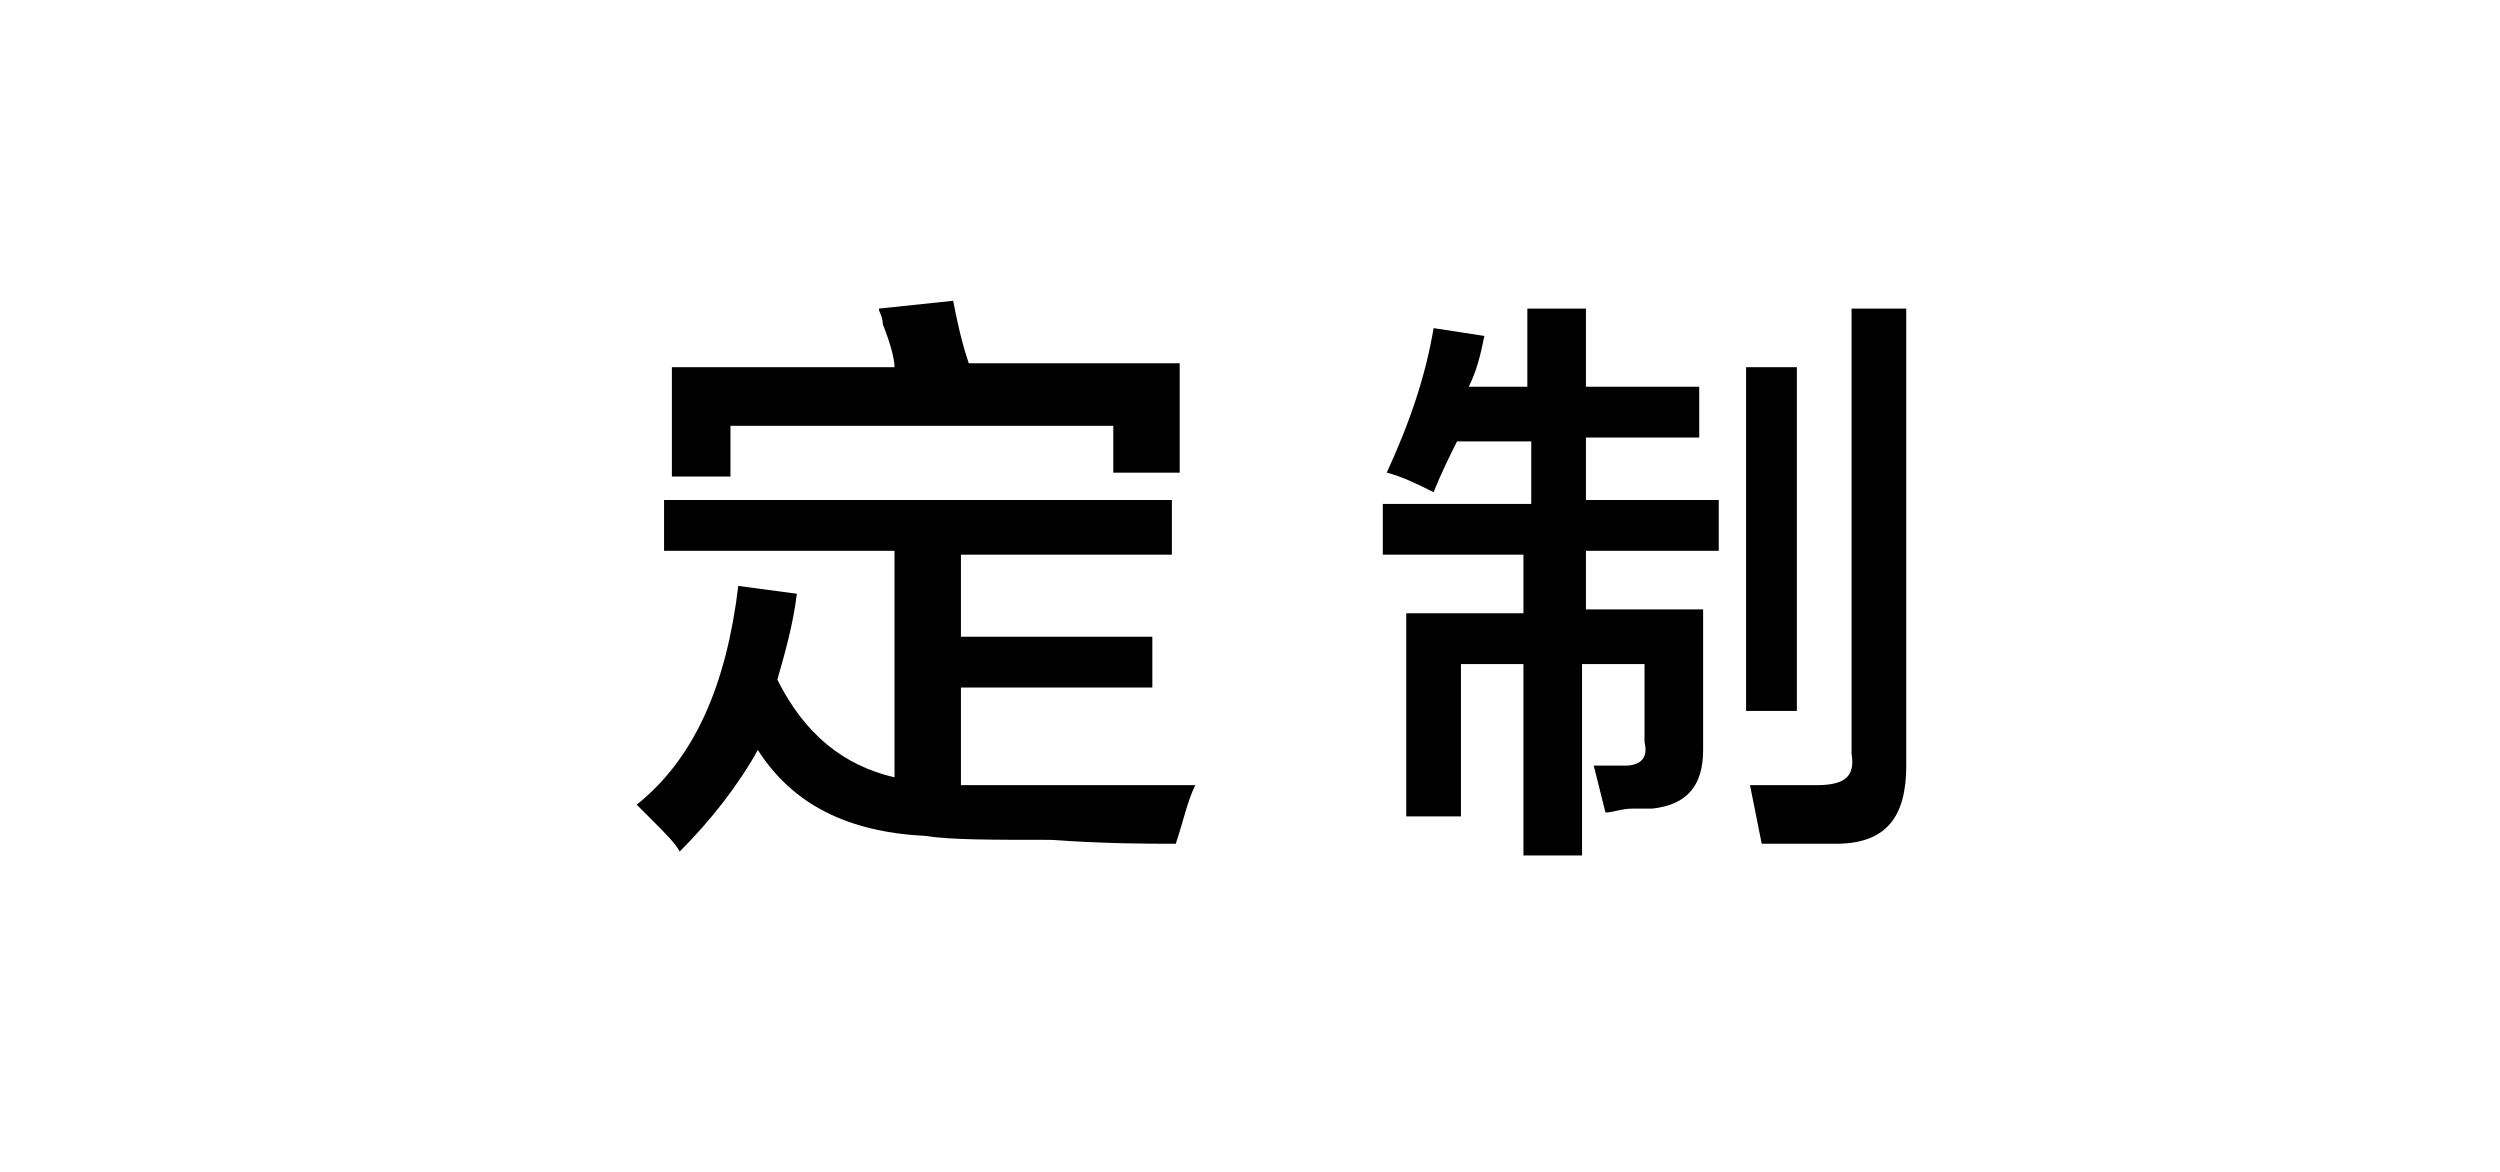
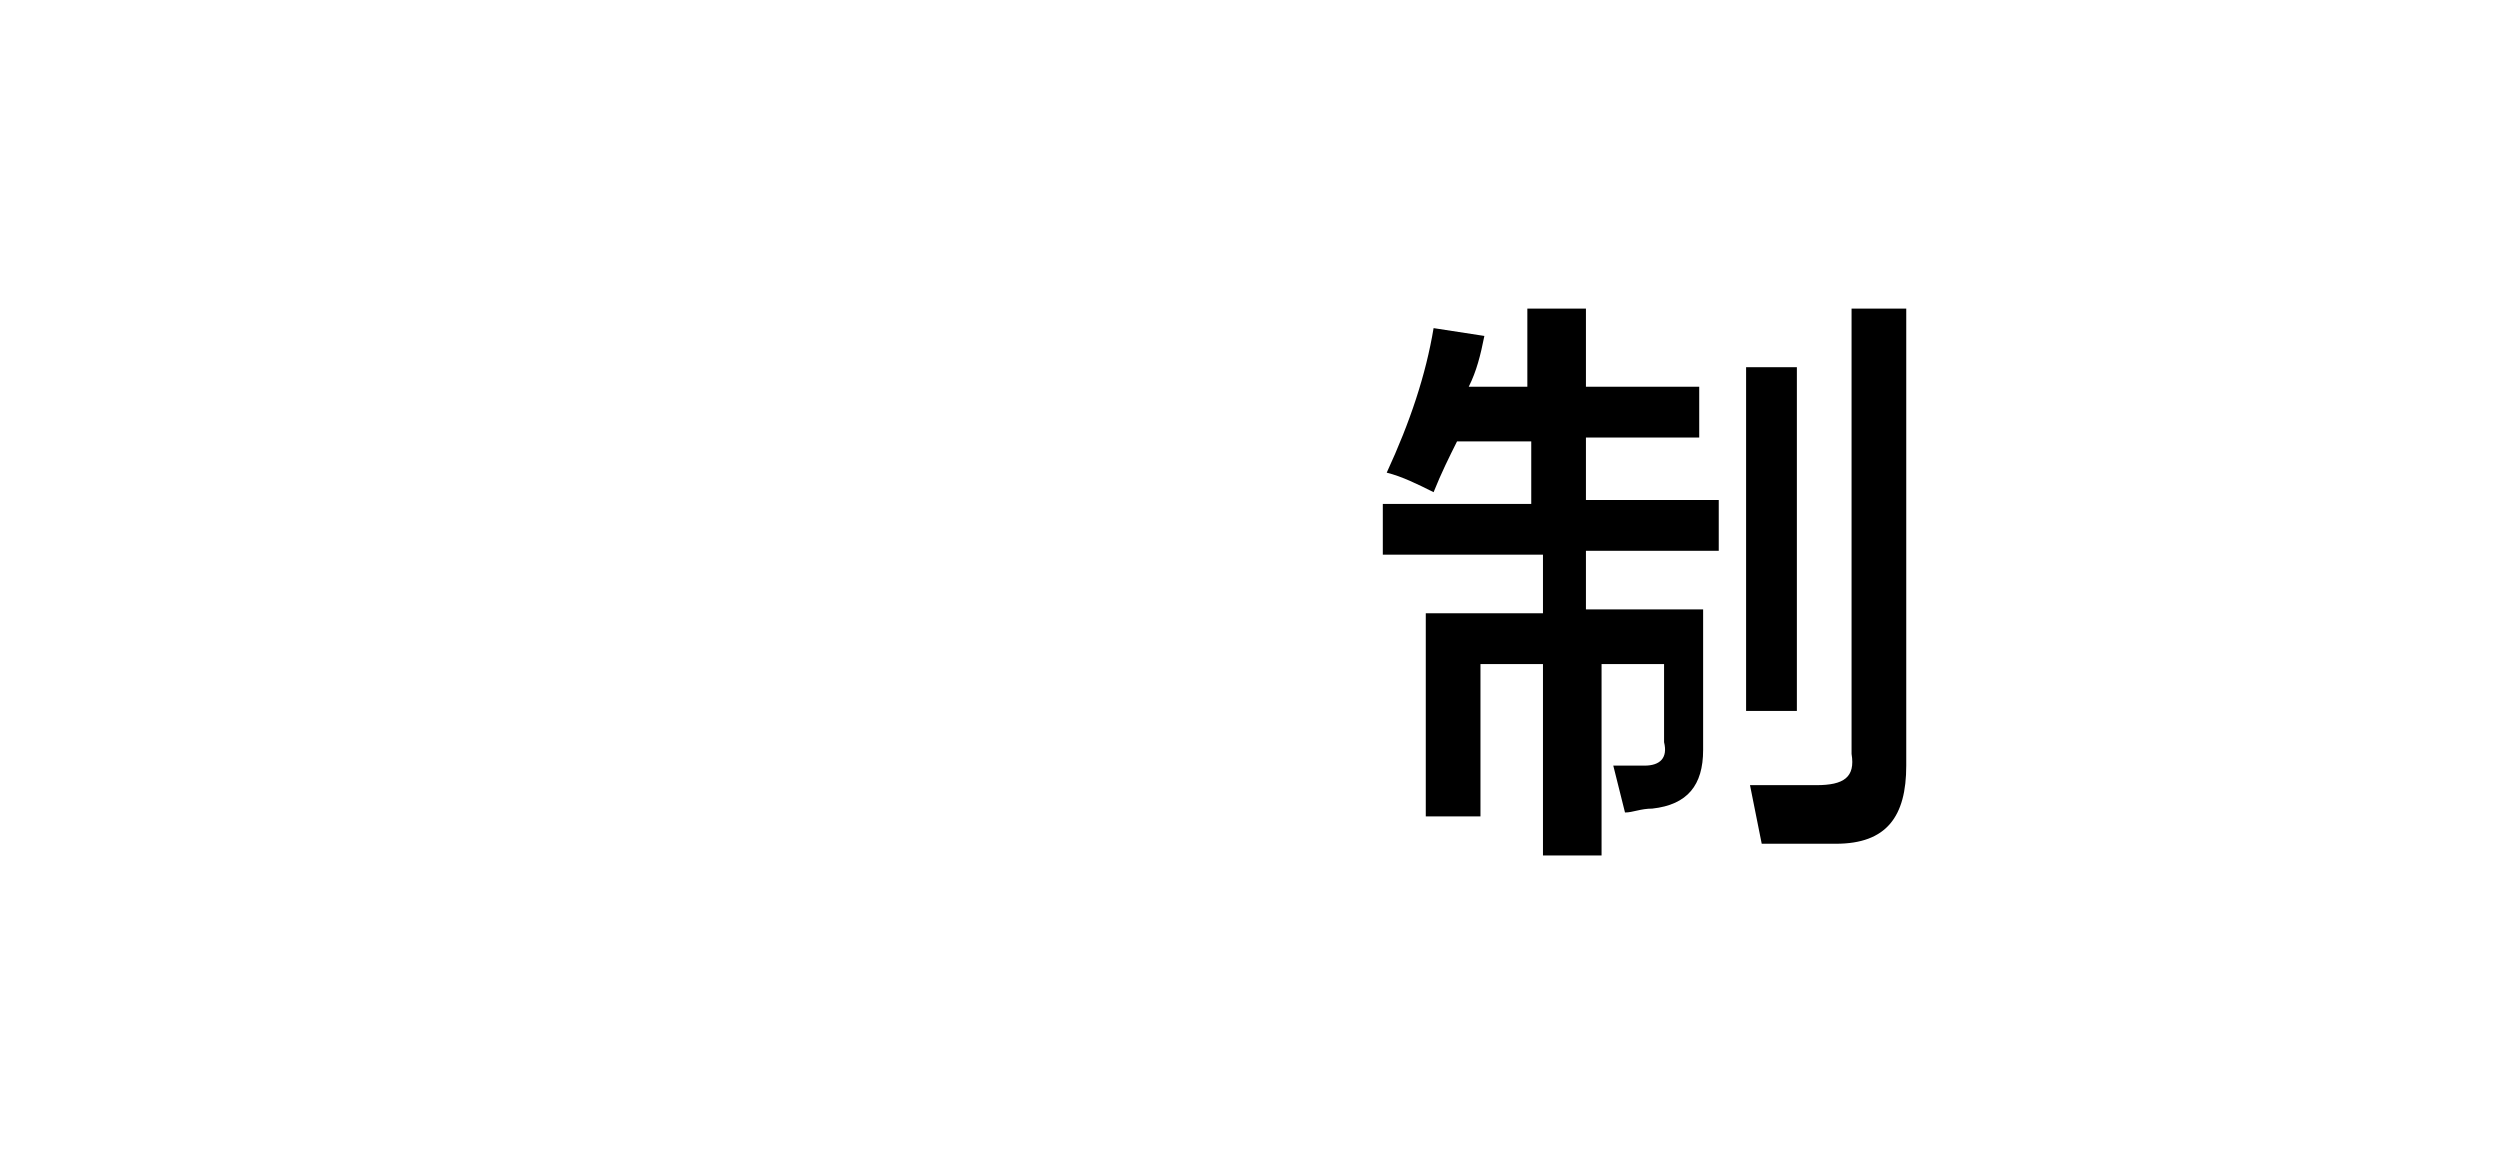
<svg xmlns="http://www.w3.org/2000/svg" version="1.1" id="图层_1" x="0px" y="0px" width="64px" height="30px" viewBox="0 0 64 30" style="enable-background:new 0 0 64 30;" xml:space="preserve">
  <g id="XMLID_20_">
-     <path id="XMLID_28_" d="M17,14.2v-1.4h13v1.4h-5.4v2.1h4.9v1.3h-4.9v2.5c1.7,0,3.7,0,6,0c-0.2,0.4-0.3,0.9-0.5,1.5   c-0.7,0-1.8,0-3.2-0.1c-1.5,0-2.6,0-3.2-0.1c-2-0.1-3.4-0.8-4.3-2.2c-0.5,0.9-1.2,1.8-2,2.6c-0.1-0.2-0.4-0.5-0.7-0.8   c-0.2-0.2-0.3-0.3-0.4-0.4c1.5-1.2,2.3-3.1,2.6-5.6l1.5,0.2c-0.1,0.8-0.3,1.5-0.5,2.2c0.7,1.4,1.7,2.2,3,2.5v-5.8H17z M28.5,12.2   v-1.3h-9.8v1.3h-1.5V9.4h5.7c0-0.2-0.1-0.6-0.3-1.1c0-0.2-0.1-0.3-0.1-0.4l1.9-0.2c0.1,0.5,0.2,1,0.4,1.6h5.4v2.8H28.5z" />
-     <path id="XMLID_31_" d="M35.4,14.2v-1.3h3.8v-1.6h-1.9c-0.2,0.4-0.4,0.8-0.6,1.3c-0.4-0.2-0.8-0.4-1.2-0.5c0.6-1.3,1-2.5,1.2-3.7   l1.3,0.2c-0.1,0.5-0.2,0.9-0.4,1.3h1.5v-2h1.5v2h2.9v1.3h-2.9v1.6H44v1.3h-3.4v1.5h3v3.6c0,0.9-0.4,1.4-1.3,1.5c-0.1,0-0.2,0-0.5,0   c-0.3,0-0.5,0.1-0.7,0.1c-0.1-0.4-0.2-0.8-0.3-1.2c0.2,0,0.5,0,0.8,0c0.4,0,0.6-0.2,0.5-0.6V17h-1.6v4.9h-1.5V17h-1.6v3.9h-1.4   v-5.2h3v-1.5H35.4z M44.7,18.2V9.4h1.3v8.8H44.7z M45.1,21.6c-0.1-0.5-0.2-1-0.3-1.5c0.6,0,1.2,0,1.7,0c0.7,0,1-0.2,0.9-0.8V7.9   h1.4v11.7c0,1.3-0.5,2-1.8,2C46.5,21.6,45.8,21.6,45.1,21.6z" />
+     <path id="XMLID_31_" d="M35.4,14.2v-1.3h3.8v-1.6h-1.9c-0.2,0.4-0.4,0.8-0.6,1.3c-0.4-0.2-0.8-0.4-1.2-0.5c0.6-1.3,1-2.5,1.2-3.7   l1.3,0.2c-0.1,0.5-0.2,0.9-0.4,1.3h1.5v-2h1.5v2h2.9v1.3h-2.9v1.6H44v1.3h-3.4v1.5h3v3.6c0,0.9-0.4,1.4-1.3,1.5c-0.3,0-0.5,0.1-0.7,0.1c-0.1-0.4-0.2-0.8-0.3-1.2c0.2,0,0.5,0,0.8,0c0.4,0,0.6-0.2,0.5-0.6V17h-1.6v4.9h-1.5V17h-1.6v3.9h-1.4   v-5.2h3v-1.5H35.4z M44.7,18.2V9.4h1.3v8.8H44.7z M45.1,21.6c-0.1-0.5-0.2-1-0.3-1.5c0.6,0,1.2,0,1.7,0c0.7,0,1-0.2,0.9-0.8V7.9   h1.4v11.7c0,1.3-0.5,2-1.8,2C46.5,21.6,45.8,21.6,45.1,21.6z" />
  </g>
</svg>